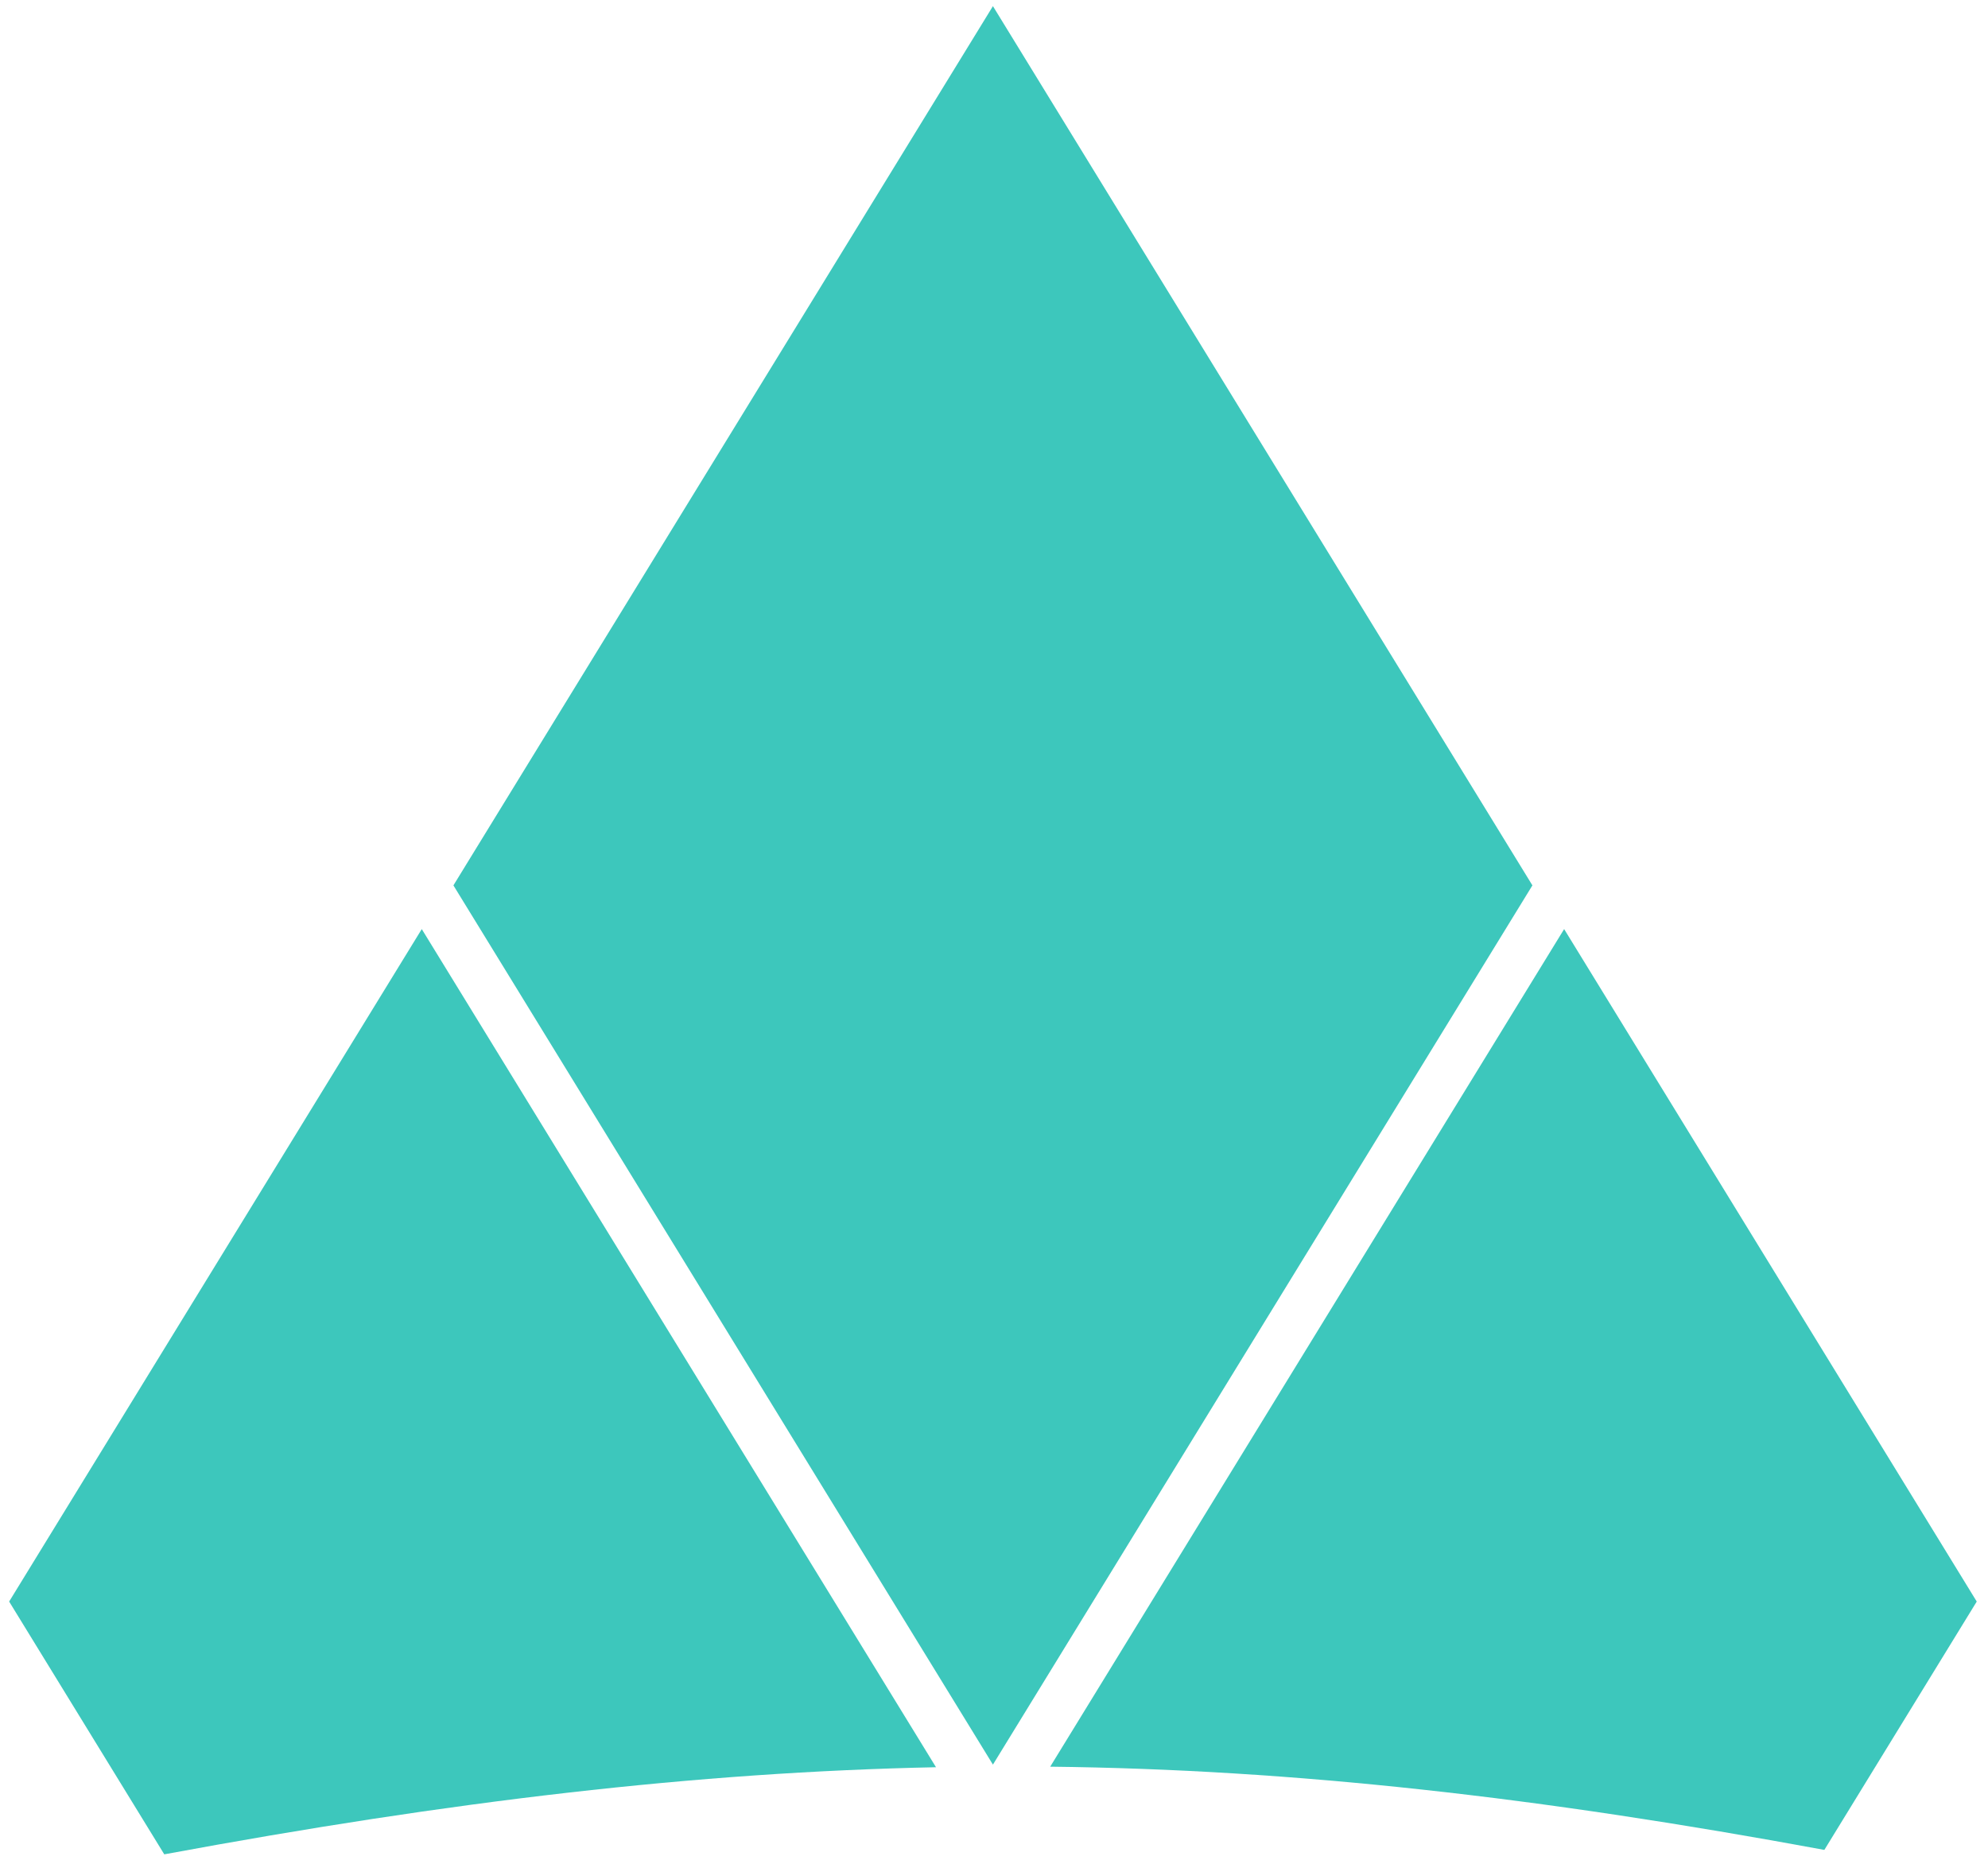
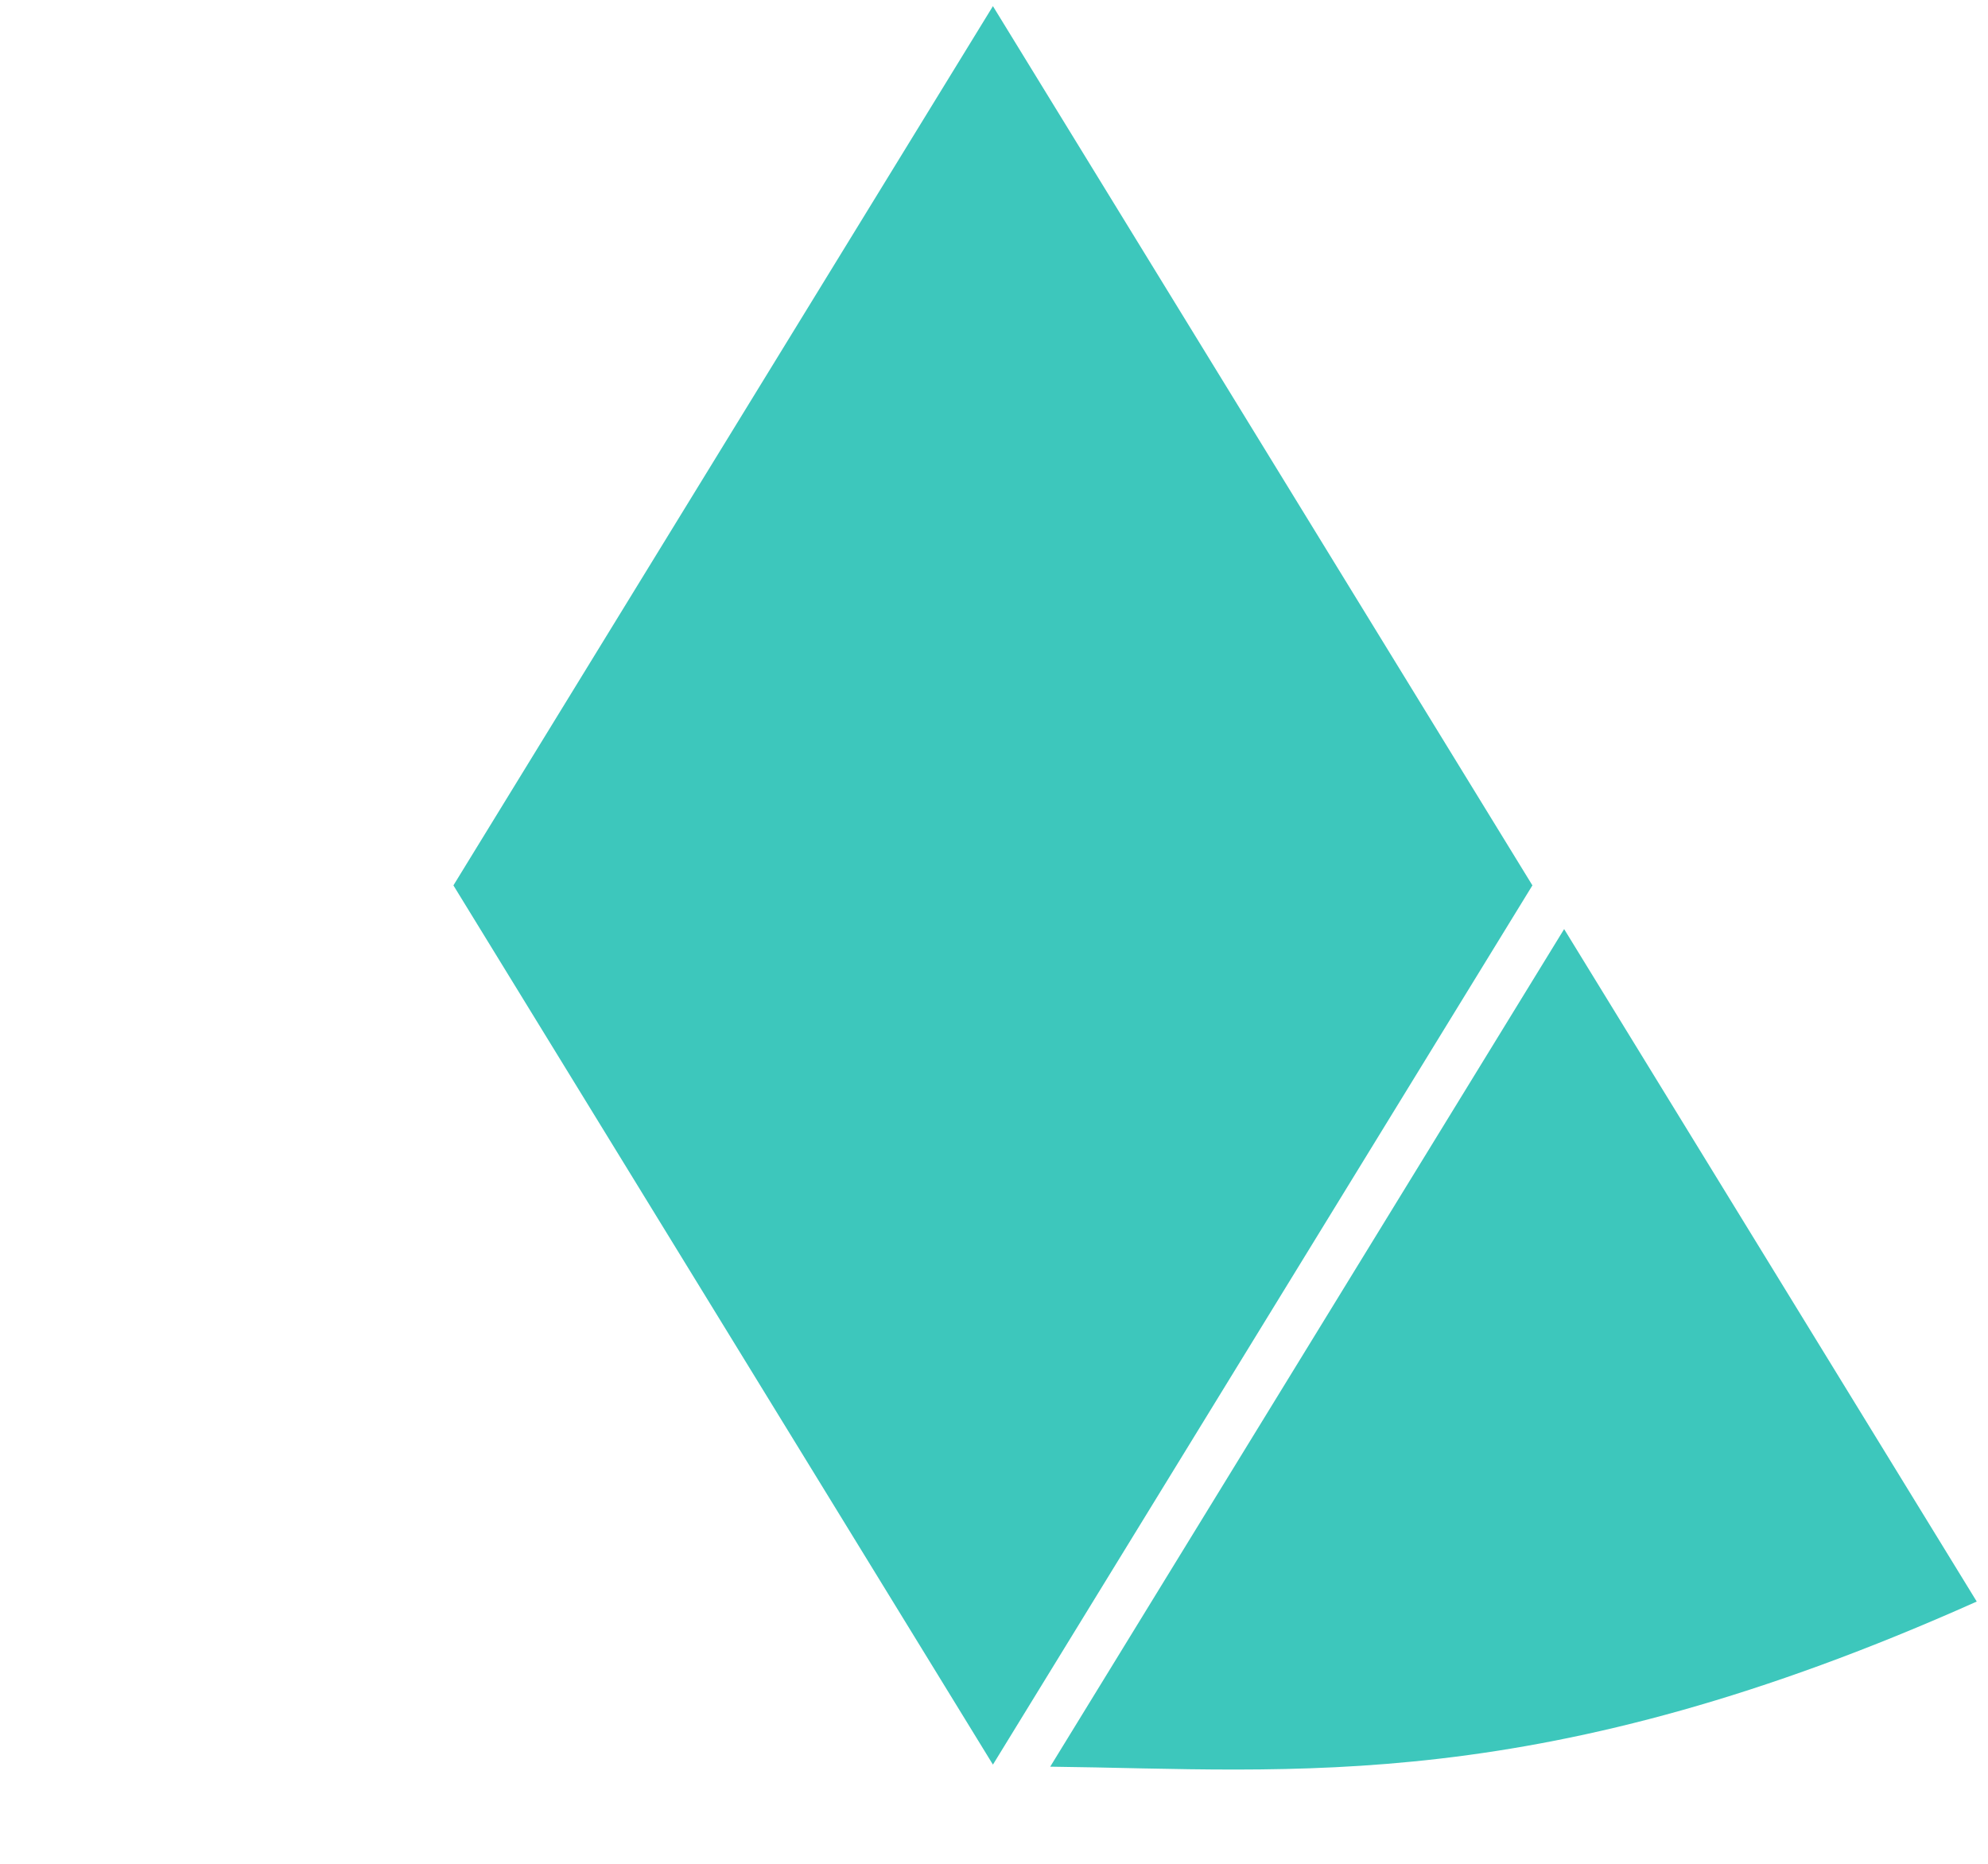
<svg xmlns="http://www.w3.org/2000/svg" width="128" height="120" viewBox="0 0 128 120" fill="none">
-   <path d="M60.266 113.782C44.819 114.1 29.05 115.968 10.577 119.391L0.589 103.115L27.156 59.819L60.266 113.782Z" fill="#3DC7BC" />
-   <path d="M127.275 103.115L117.463 119.105C99.105 115.712 83.333 113.924 67.619 113.747L100.709 59.819L127.275 103.115Z" fill="#3DC7BC" />
+   <path d="M127.275 103.115C99.105 115.712 83.333 113.924 67.619 113.747L100.709 59.819L127.275 103.115Z" fill="#3DC7BC" />
  <path d="M98.666 57.005L63.931 113.614L29.194 57.005L63.931 0.395L98.666 57.005Z" fill="#3DC7BC" />
</svg>